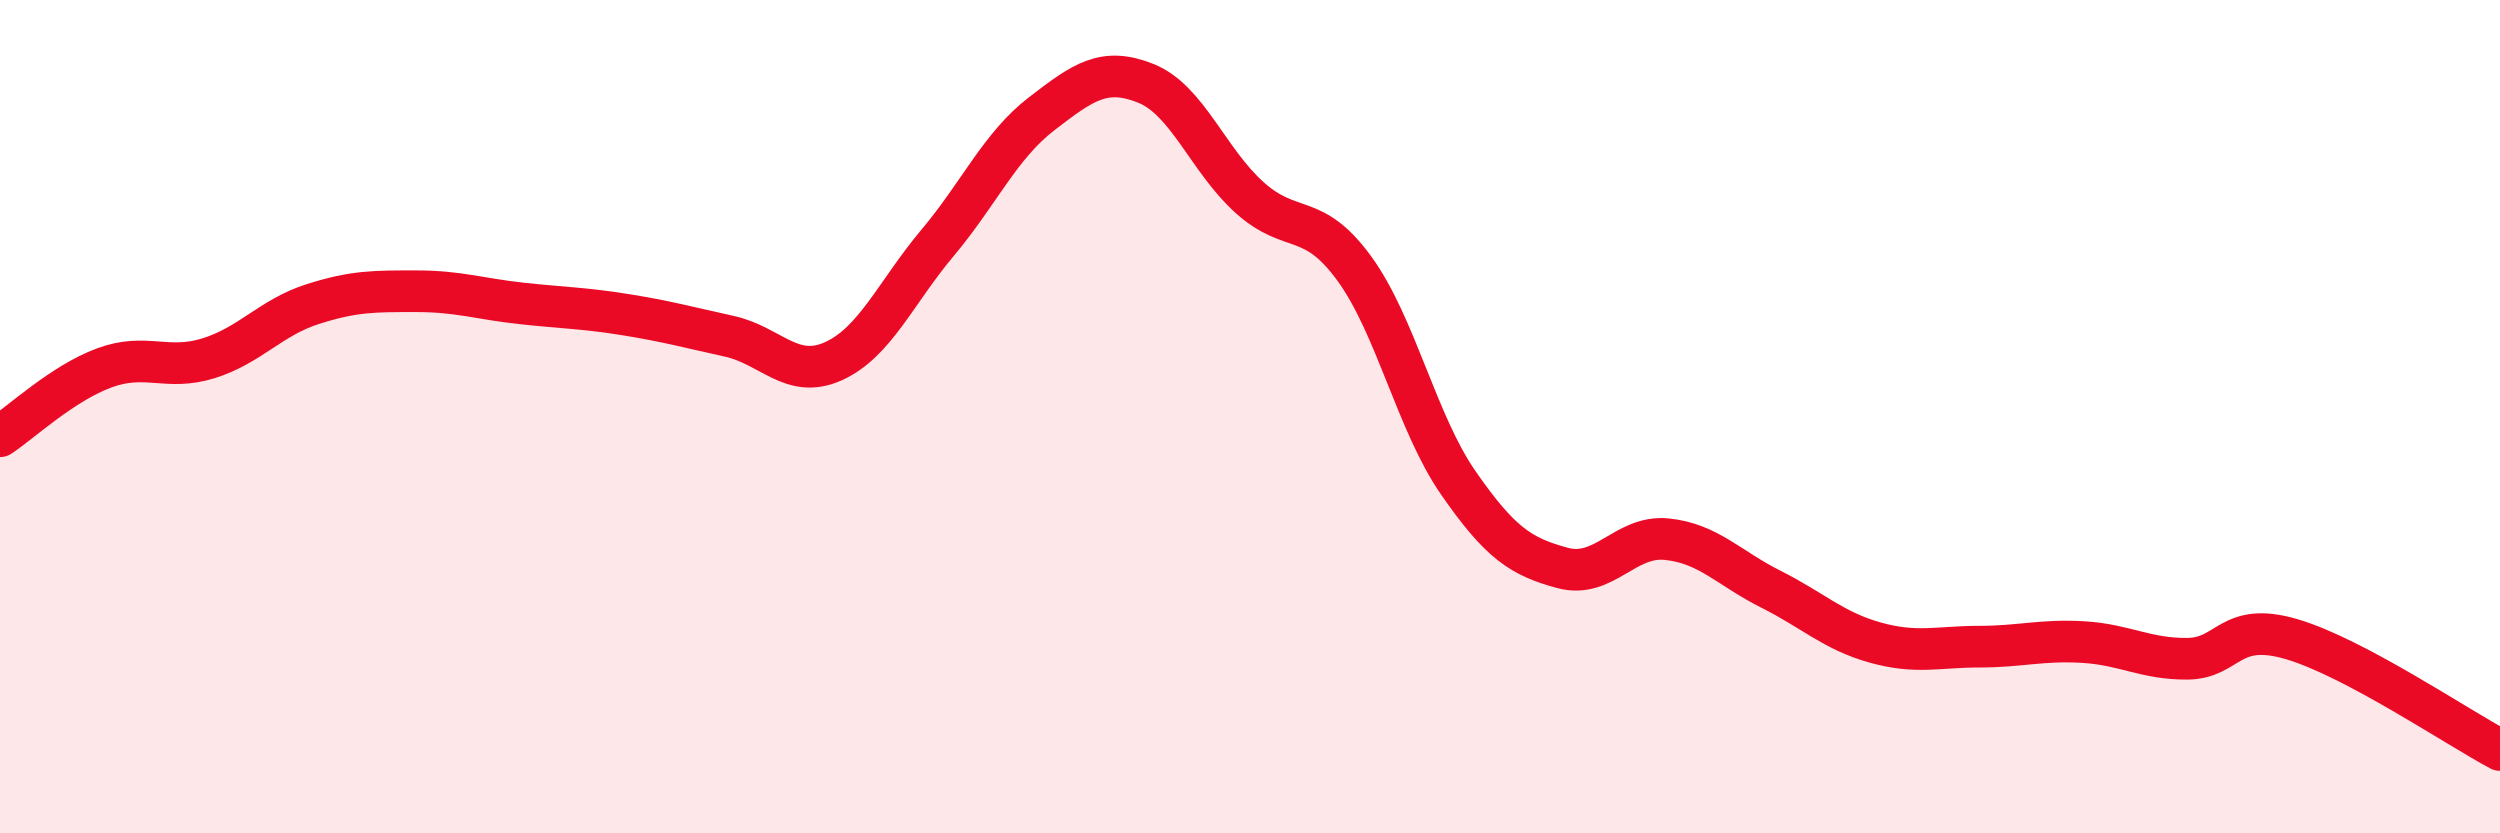
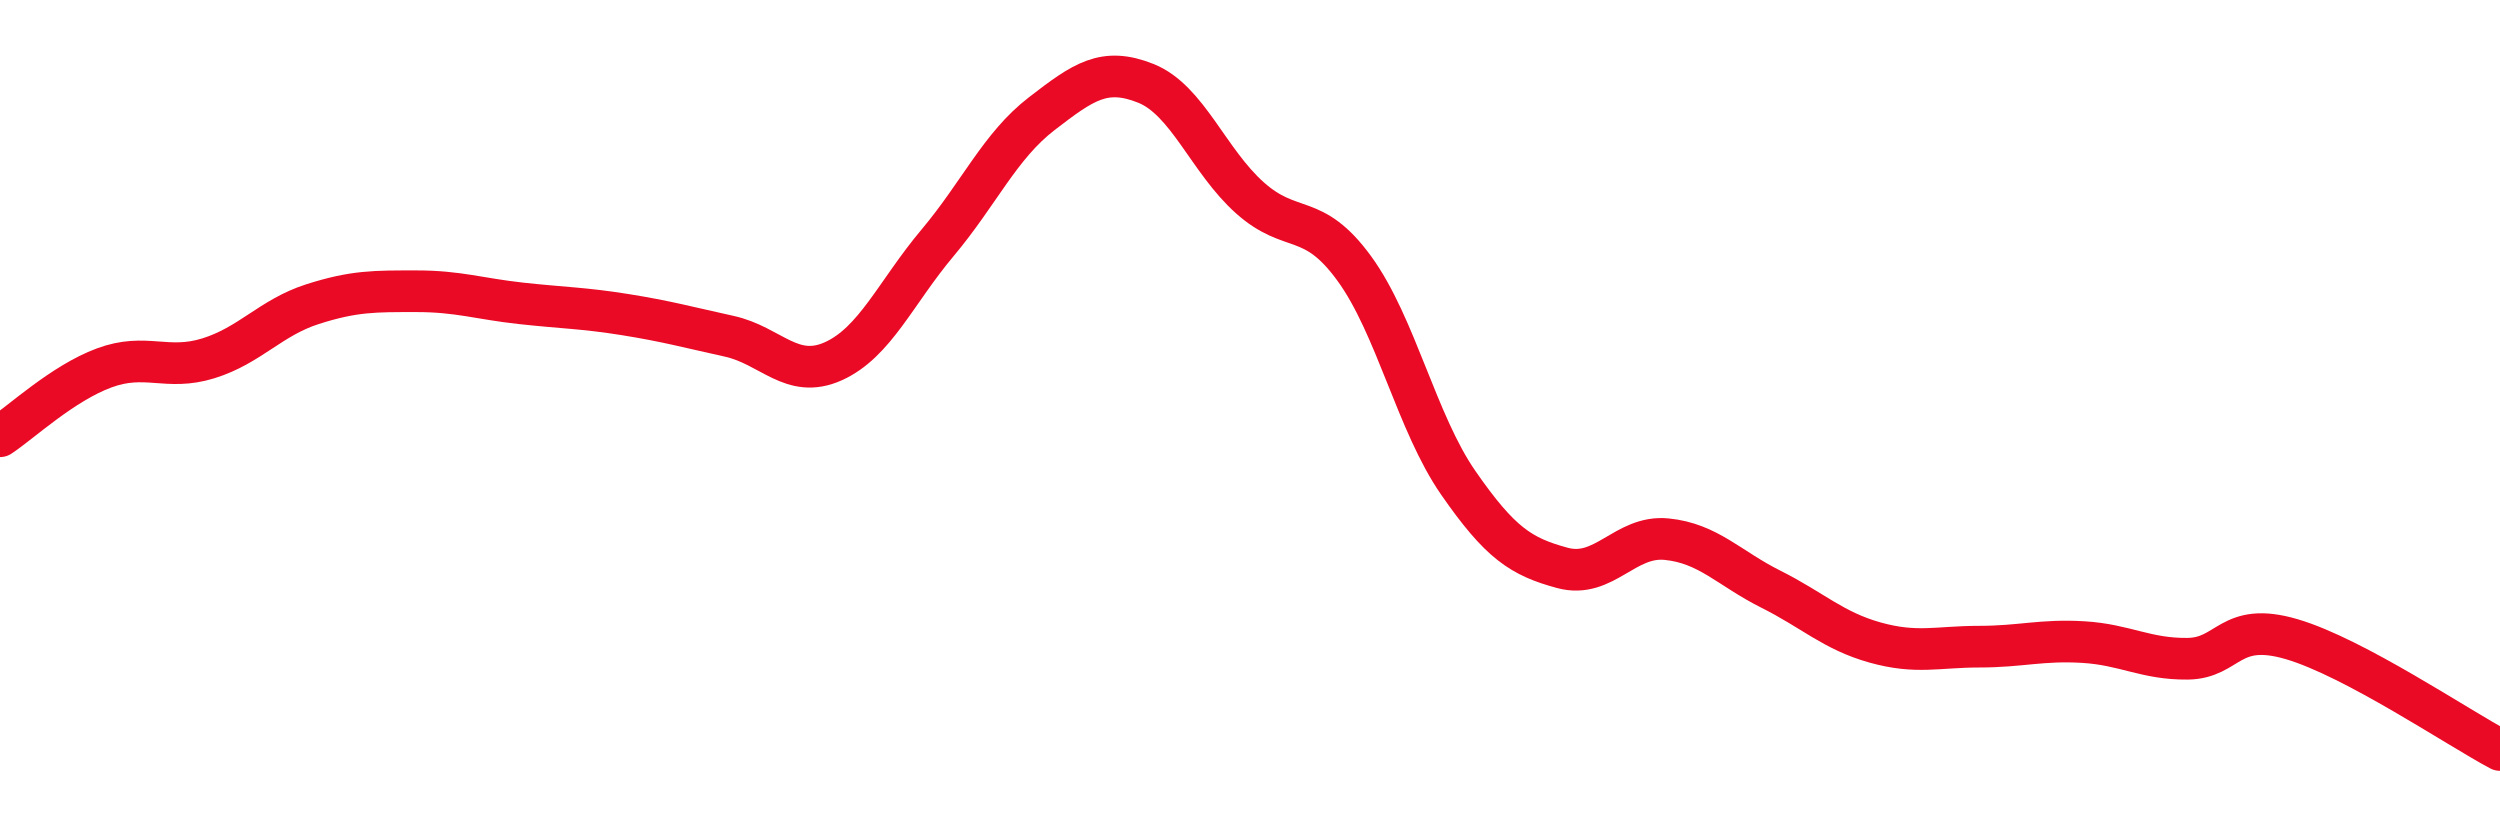
<svg xmlns="http://www.w3.org/2000/svg" width="60" height="20" viewBox="0 0 60 20">
-   <path d="M 0,10.47 C 0.5,10.14 1.5,9.2 2.5,8.83 C 3.5,8.46 4,8.91 5,8.6 C 6,8.29 6.5,7.62 7.5,7.3 C 8.5,6.98 9,6.99 10,6.99 C 11,6.99 11.5,7.17 12.5,7.28 C 13.5,7.39 14,7.39 15,7.55 C 16,7.71 16.5,7.85 17.5,8.07 C 18.5,8.29 19,9.12 20,8.67 C 21,8.22 21.5,7.02 22.5,5.83 C 23.5,4.64 24,3.5 25,2.73 C 26,1.96 26.5,1.6 27.5,2 C 28.5,2.4 29,3.86 30,4.75 C 31,5.64 31.5,5.07 32.5,6.44 C 33.5,7.81 34,10.15 35,11.59 C 36,13.03 36.5,13.36 37.5,13.63 C 38.5,13.9 39,12.84 40,12.94 C 41,13.04 41.5,13.64 42.5,14.14 C 43.5,14.64 44,15.14 45,15.42 C 46,15.7 46.5,15.52 47.5,15.52 C 48.5,15.52 49,15.35 50,15.41 C 51,15.47 51.5,15.82 52.5,15.81 C 53.5,15.8 53.5,14.9 55,15.34 C 56.5,15.78 59,17.47 60,18L60 20L0 20Z" fill="#EB0A25" opacity="0.1" stroke-linecap="round" stroke-linejoin="round" />
  <path d="M 0,10.47 C 0.5,10.14 1.5,9.2 2.5,8.83 C 3.5,8.46 4,8.91 5,8.6 C 6,8.29 6.5,7.62 7.5,7.3 C 8.5,6.98 9,6.99 10,6.99 C 11,6.99 11.5,7.17 12.5,7.28 C 13.5,7.39 14,7.39 15,7.55 C 16,7.71 16.5,7.85 17.5,8.07 C 18.5,8.29 19,9.12 20,8.67 C 21,8.22 21.5,7.02 22.5,5.83 C 23.5,4.64 24,3.5 25,2.73 C 26,1.96 26.5,1.6 27.5,2 C 28.5,2.4 29,3.86 30,4.75 C 31,5.64 31.5,5.07 32.5,6.44 C 33.5,7.81 34,10.15 35,11.59 C 36,13.03 36.5,13.36 37.5,13.63 C 38.5,13.9 39,12.84 40,12.94 C 41,13.04 41.5,13.64 42.5,14.14 C 43.5,14.64 44,15.14 45,15.42 C 46,15.7 46.5,15.52 47.5,15.52 C 48.5,15.52 49,15.35 50,15.41 C 51,15.47 51.5,15.82 52.5,15.81 C 53.5,15.8 53.5,14.9 55,15.34 C 56.5,15.78 59,17.47 60,18" stroke="#EB0A25" stroke-width="1" fill="none" stroke-linecap="round" stroke-linejoin="round" />
</svg>